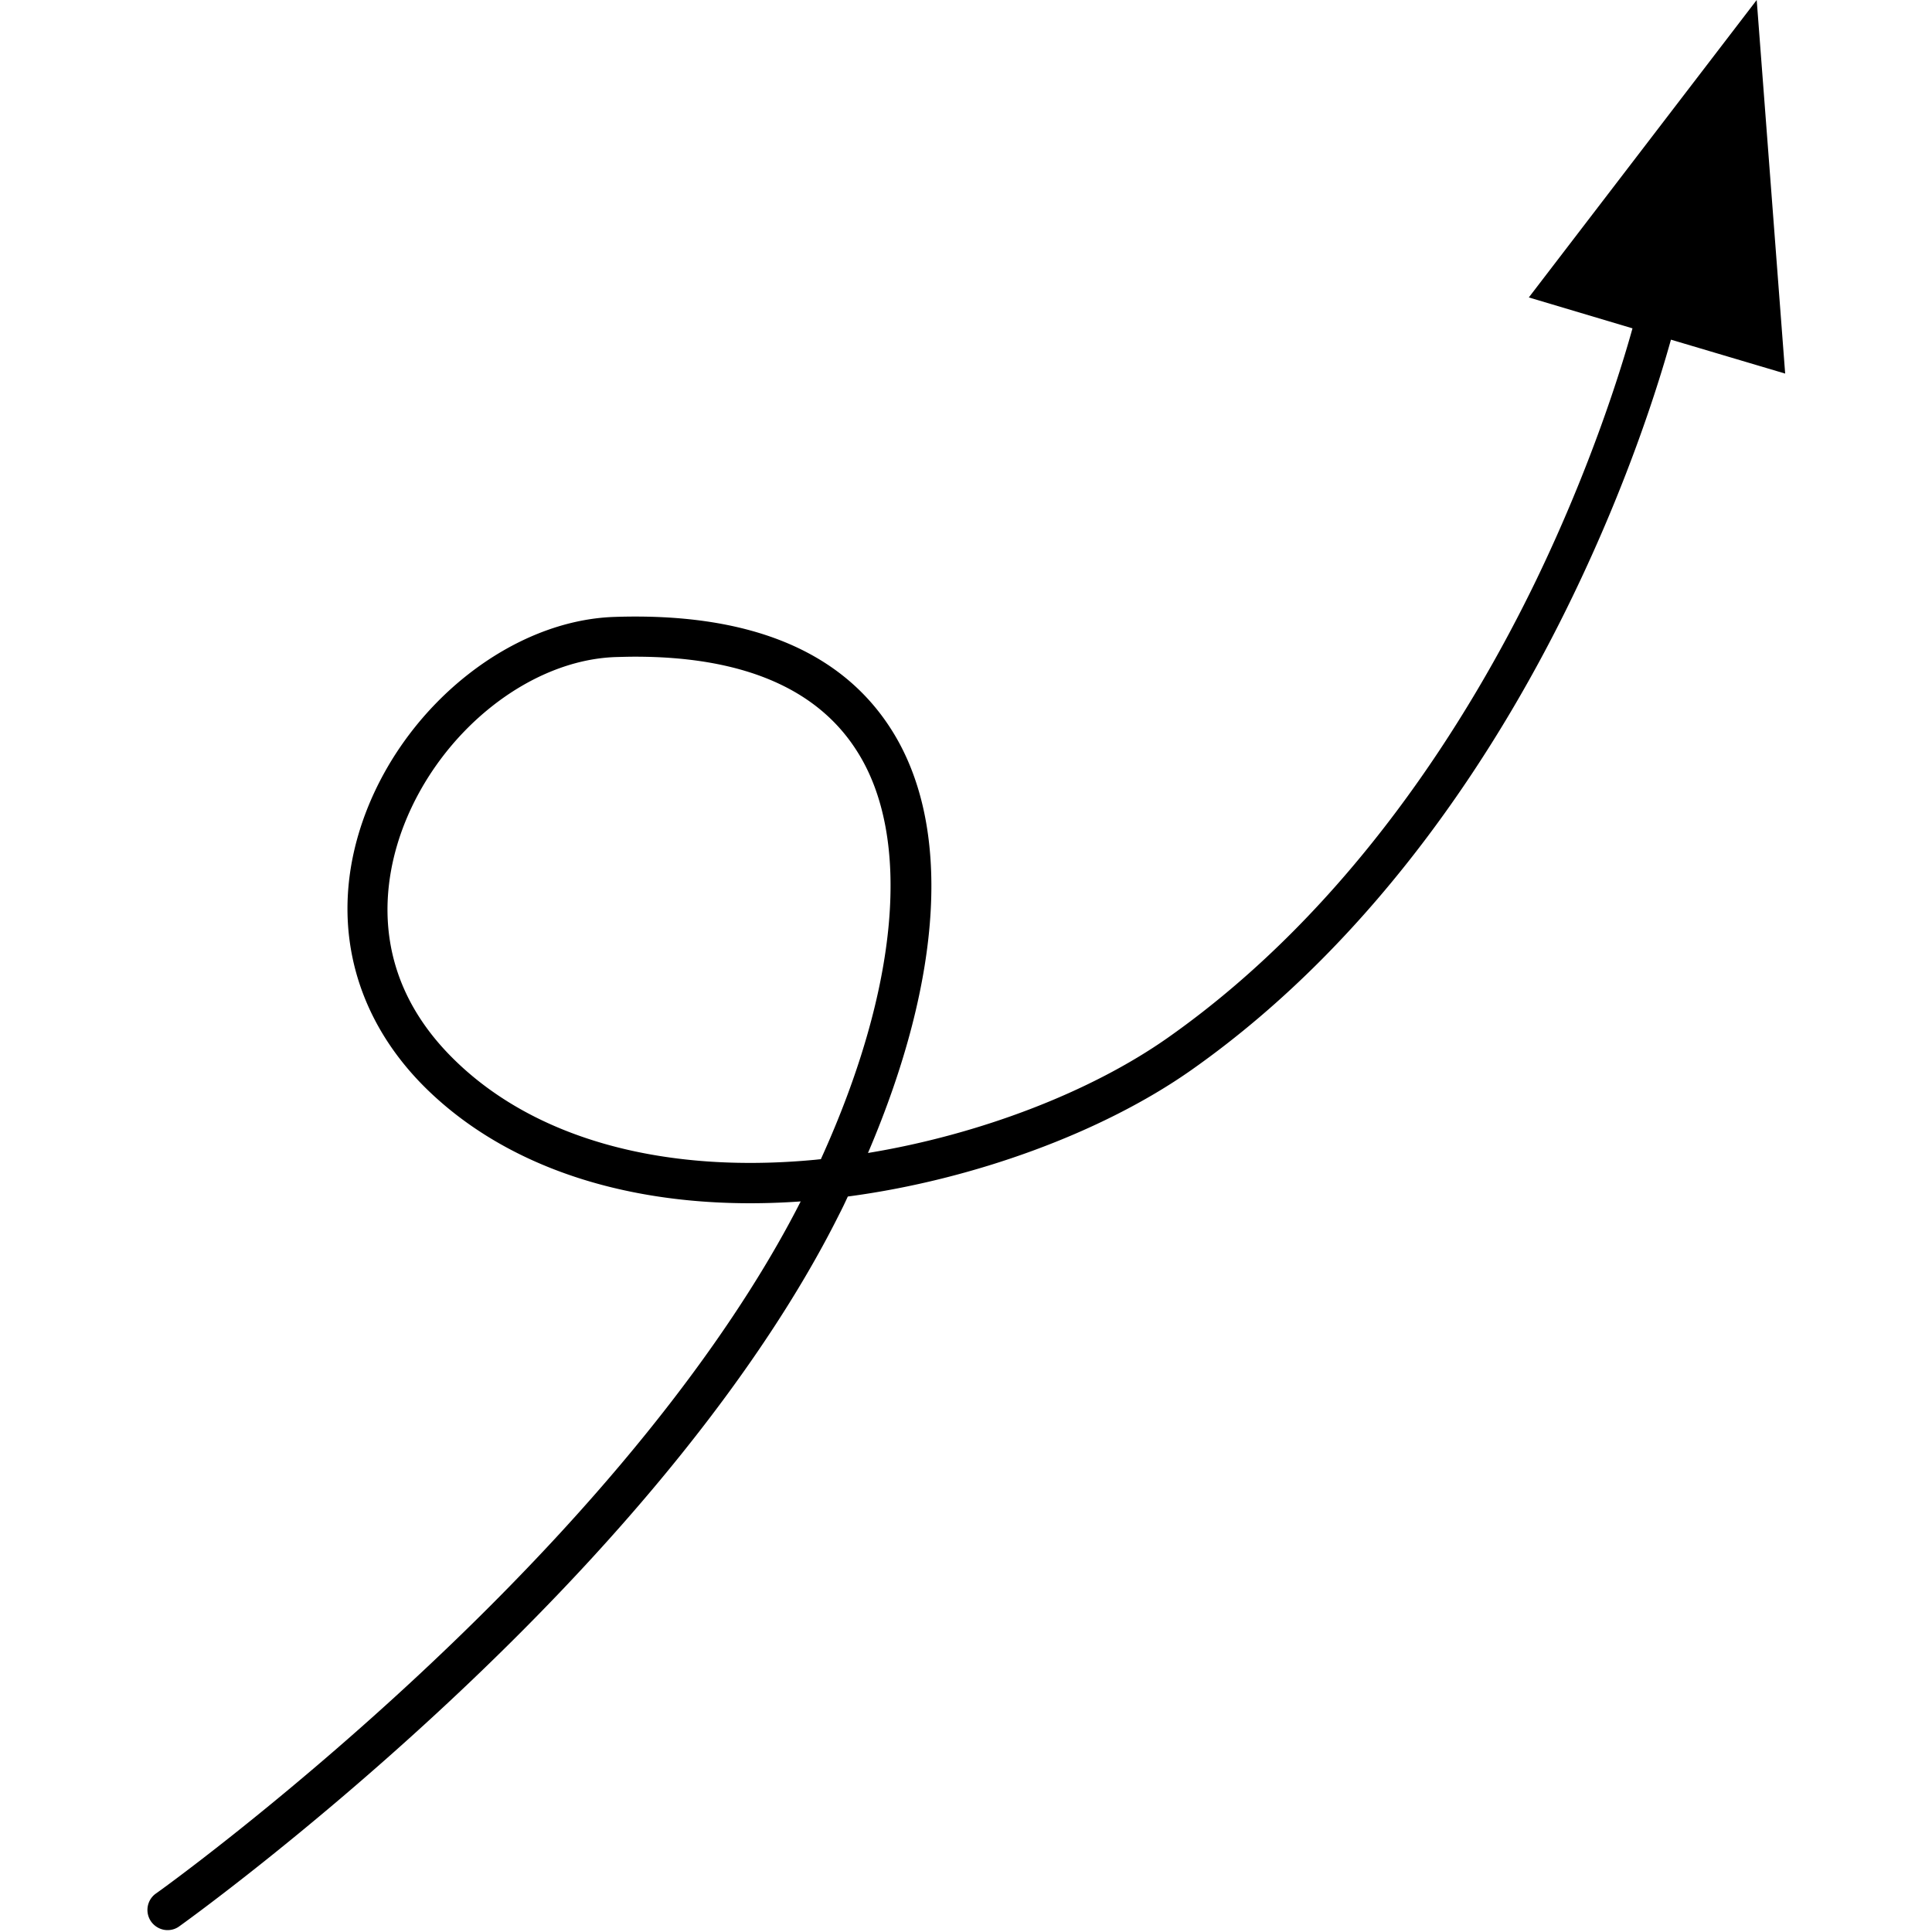
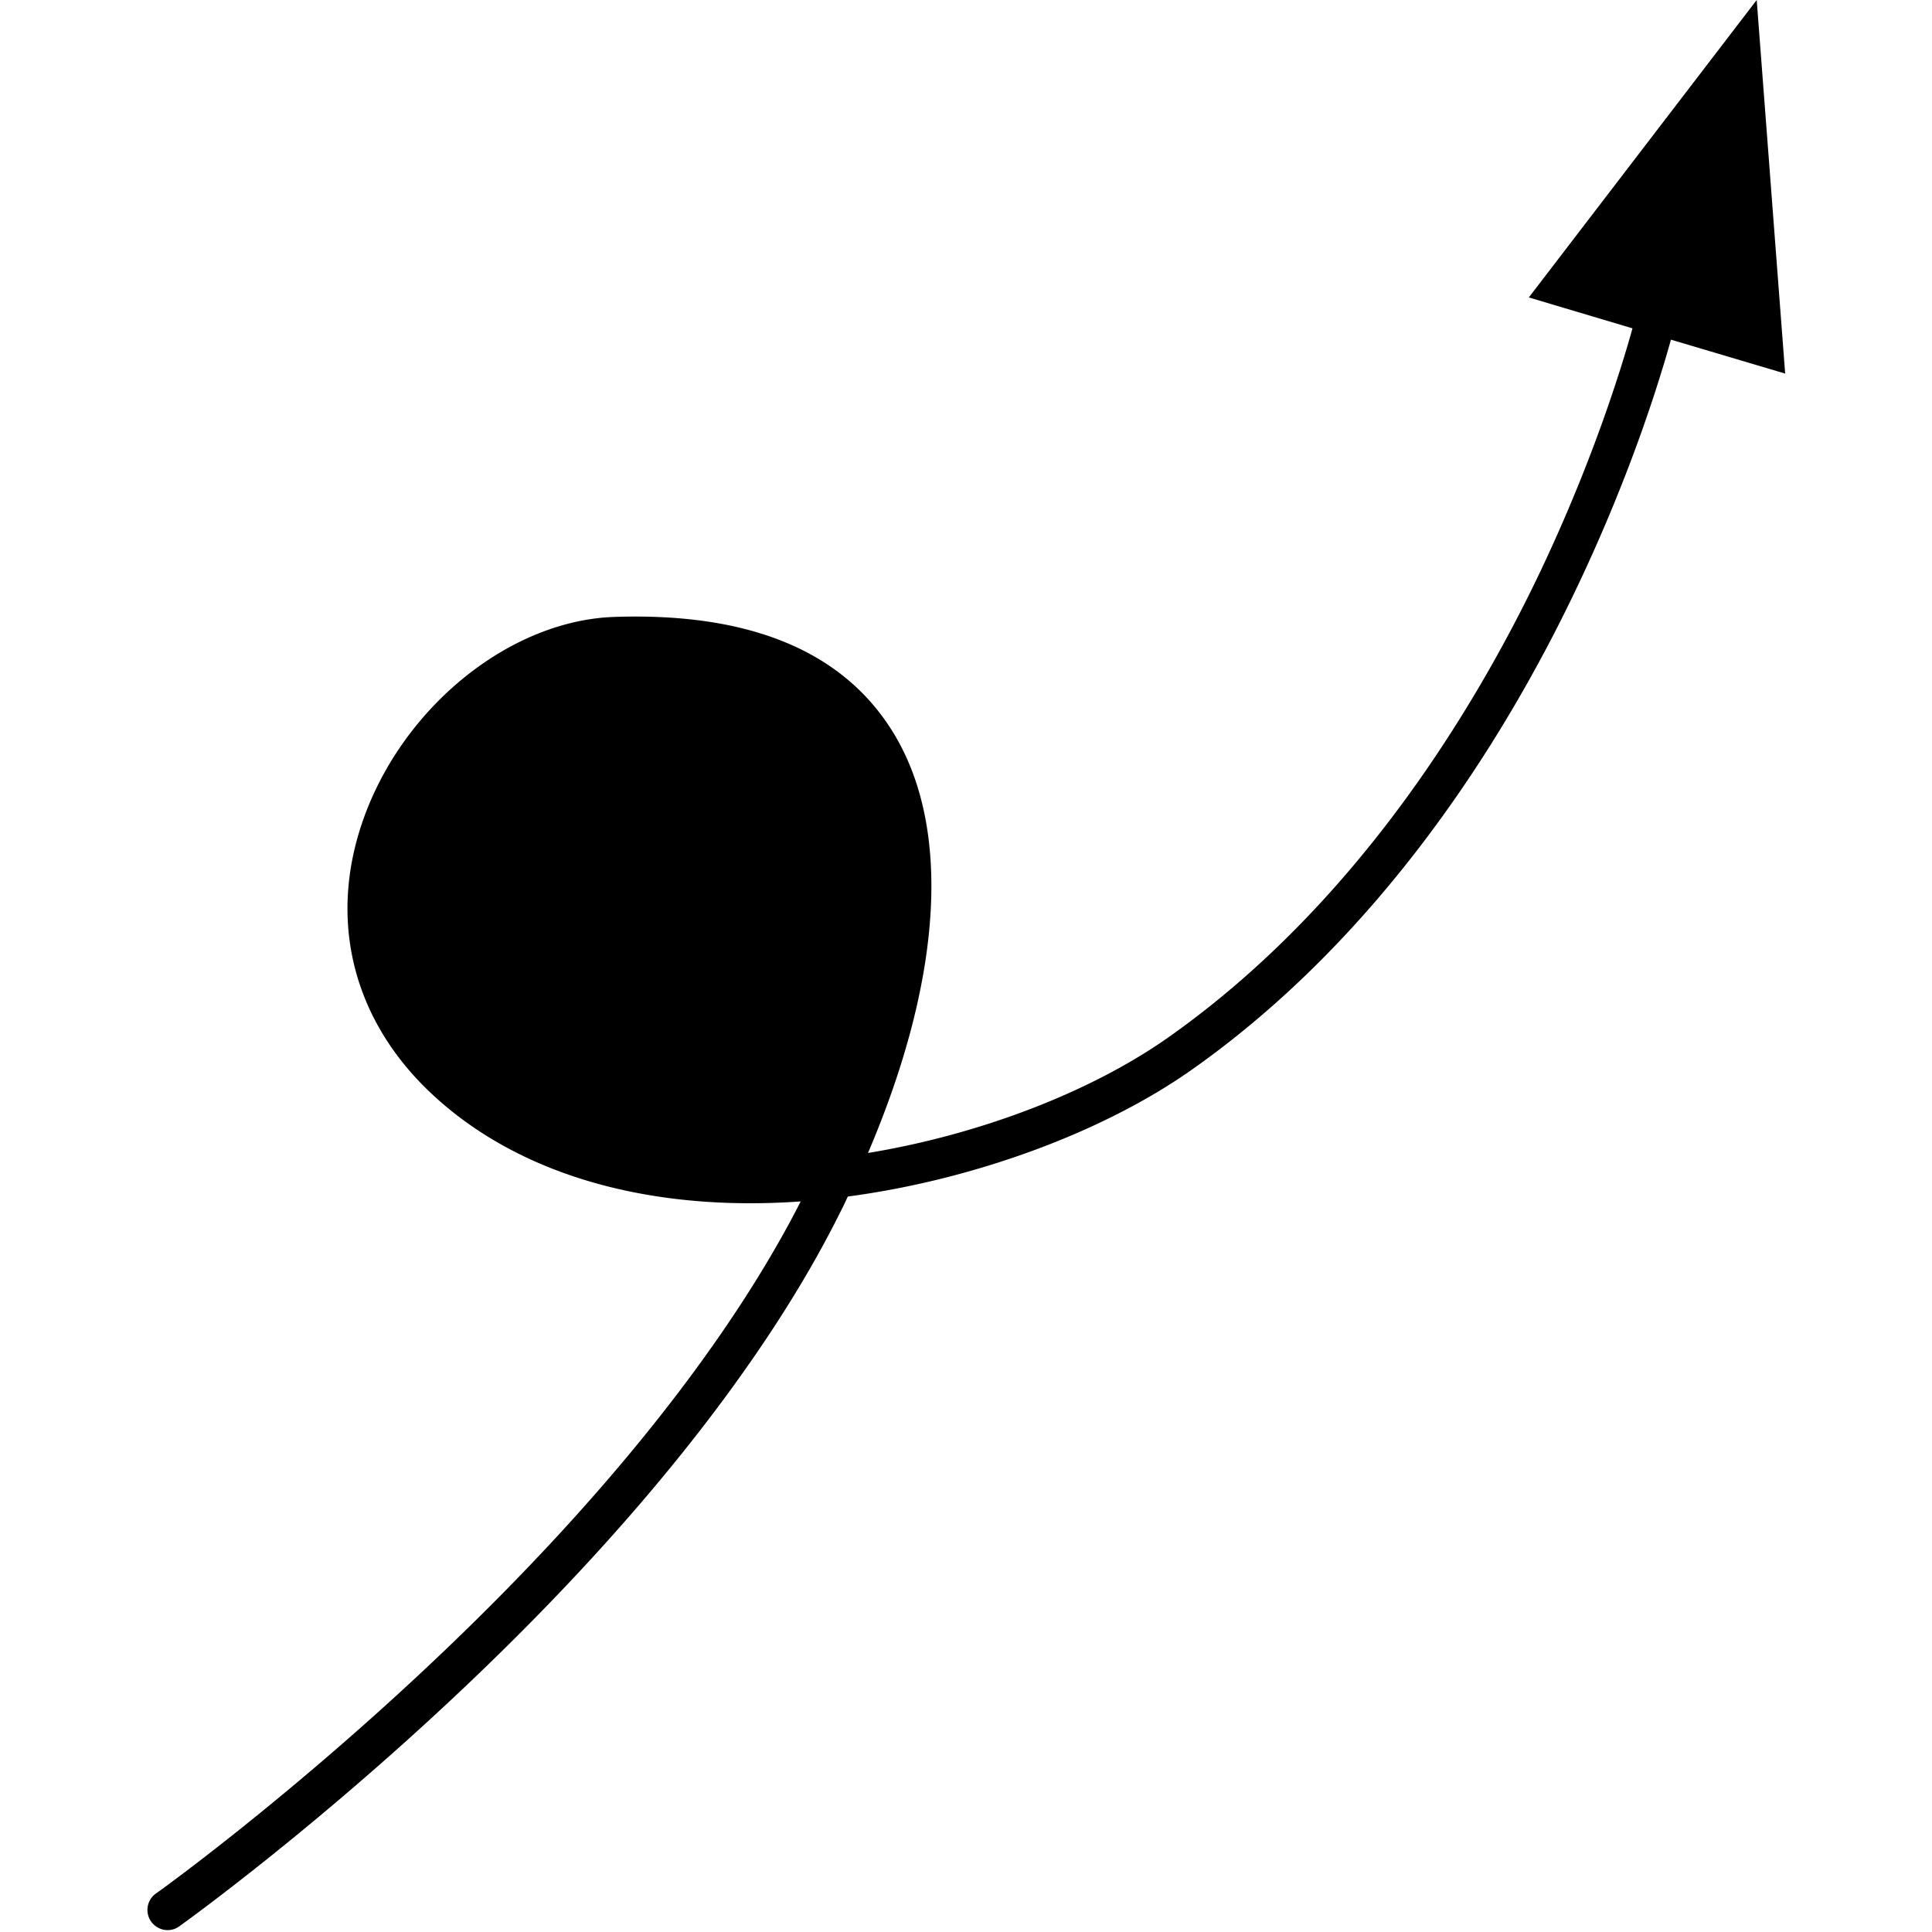
<svg xmlns="http://www.w3.org/2000/svg" t="1587714989481" class="icon" viewBox="0 0 1024 1024" version="1.1" p-id="2197" width="200" height="200">
  <defs>
    <style type="text/css" />
  </defs>
-   <path d="M946.176 198.007L931.091 0 810.309 157.646l54.946 16.384c-5.794 20.88-21.679 72.63-51.15 133.67-35.166 72.629-97.605 173.63-194.91 242.163-41.26 29.072-100.202 51.55-159.144 61.24 39.96-93.508 44.656-174.23 12.088-224.88-26.774-41.76-76.026-61.64-146.557-59.242-53.648 1.798-108.794 44.956-131.272 102.6-20.78 53.447-9.29 107.095 31.47 147.256 45.455 44.656 115.786 65.835 198.606 59.941-28.073 55.246-86.516 143.66-206.299 254.552-72.929 67.534-134.768 111.89-135.468 112.29-4.795 3.397-5.894 10.09-2.497 14.885 2.098 2.898 5.394 4.496 8.691 4.496 2.098 0 4.296-0.6 6.194-1.998 0.6-0.4 63.438-45.356 137.366-113.789 123.979-114.688 183.82-206.398 212.193-263.143a224.021 224.021 0 0 0 4.795-9.89c66.435-8.792 134.868-33.867 181.923-66.935 101.3-71.23 165.838-175.728 202.102-250.855 30.27-62.539 46.155-114.488 52.25-136.367l60.54 17.983zM435.076 614.4c-1.4 0.1-2.698 0.3-4.097 0.4-80.222 7.392-147.855-11.49-190.314-53.248-47.154-46.255-36.864-97.705-26.574-124.18 19.48-50.05 66.635-87.514 112.09-89.112 3.597-0.1 7.094-0.2 10.49-0.2 56.745 0 96.206 16.684 117.286 49.652 29.67 45.955 22.378 125.977-18.882 216.688z" p-id="2198" />
+   <path d="M946.176 198.007L931.091 0 810.309 157.646l54.946 16.384c-5.794 20.88-21.679 72.63-51.15 133.67-35.166 72.629-97.605 173.63-194.91 242.163-41.26 29.072-100.202 51.55-159.144 61.24 39.96-93.508 44.656-174.23 12.088-224.88-26.774-41.76-76.026-61.64-146.557-59.242-53.648 1.798-108.794 44.956-131.272 102.6-20.78 53.447-9.29 107.095 31.47 147.256 45.455 44.656 115.786 65.835 198.606 59.941-28.073 55.246-86.516 143.66-206.299 254.552-72.929 67.534-134.768 111.89-135.468 112.29-4.795 3.397-5.894 10.09-2.497 14.885 2.098 2.898 5.394 4.496 8.691 4.496 2.098 0 4.296-0.6 6.194-1.998 0.6-0.4 63.438-45.356 137.366-113.789 123.979-114.688 183.82-206.398 212.193-263.143a224.021 224.021 0 0 0 4.795-9.89c66.435-8.792 134.868-33.867 181.923-66.935 101.3-71.23 165.838-175.728 202.102-250.855 30.27-62.539 46.155-114.488 52.25-136.367l60.54 17.983zM435.076 614.4z" p-id="2198" />
</svg>